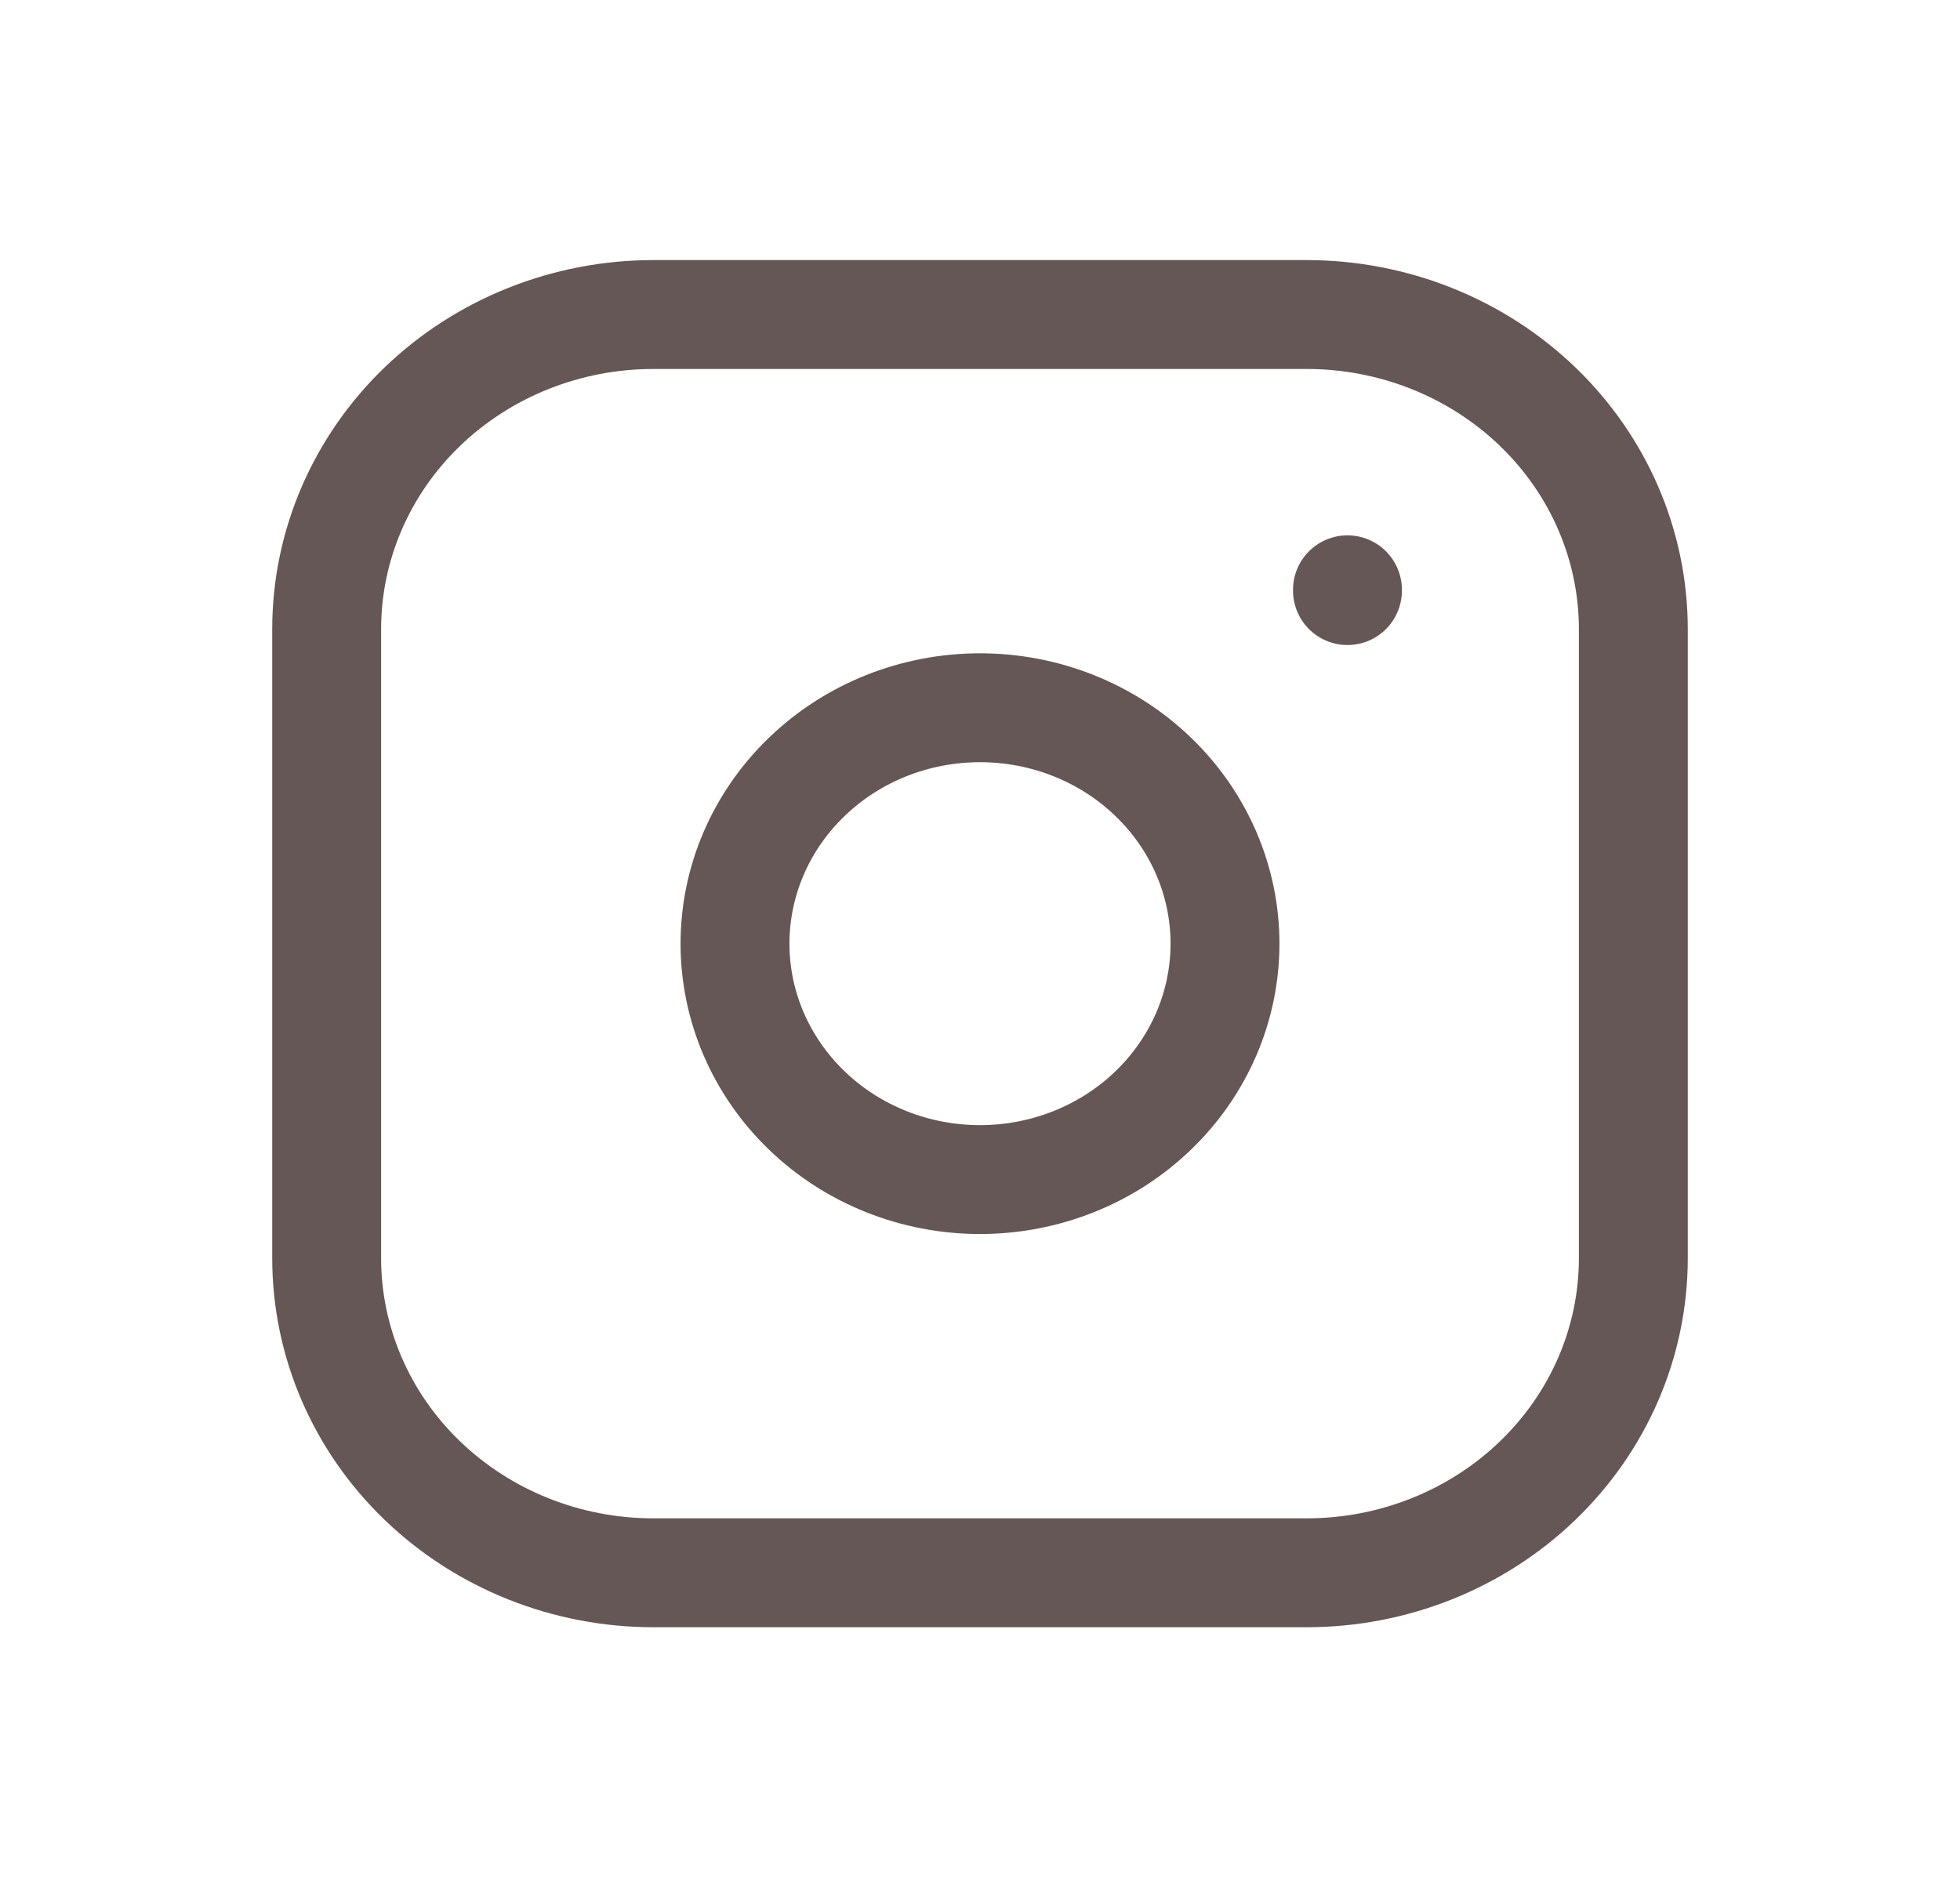
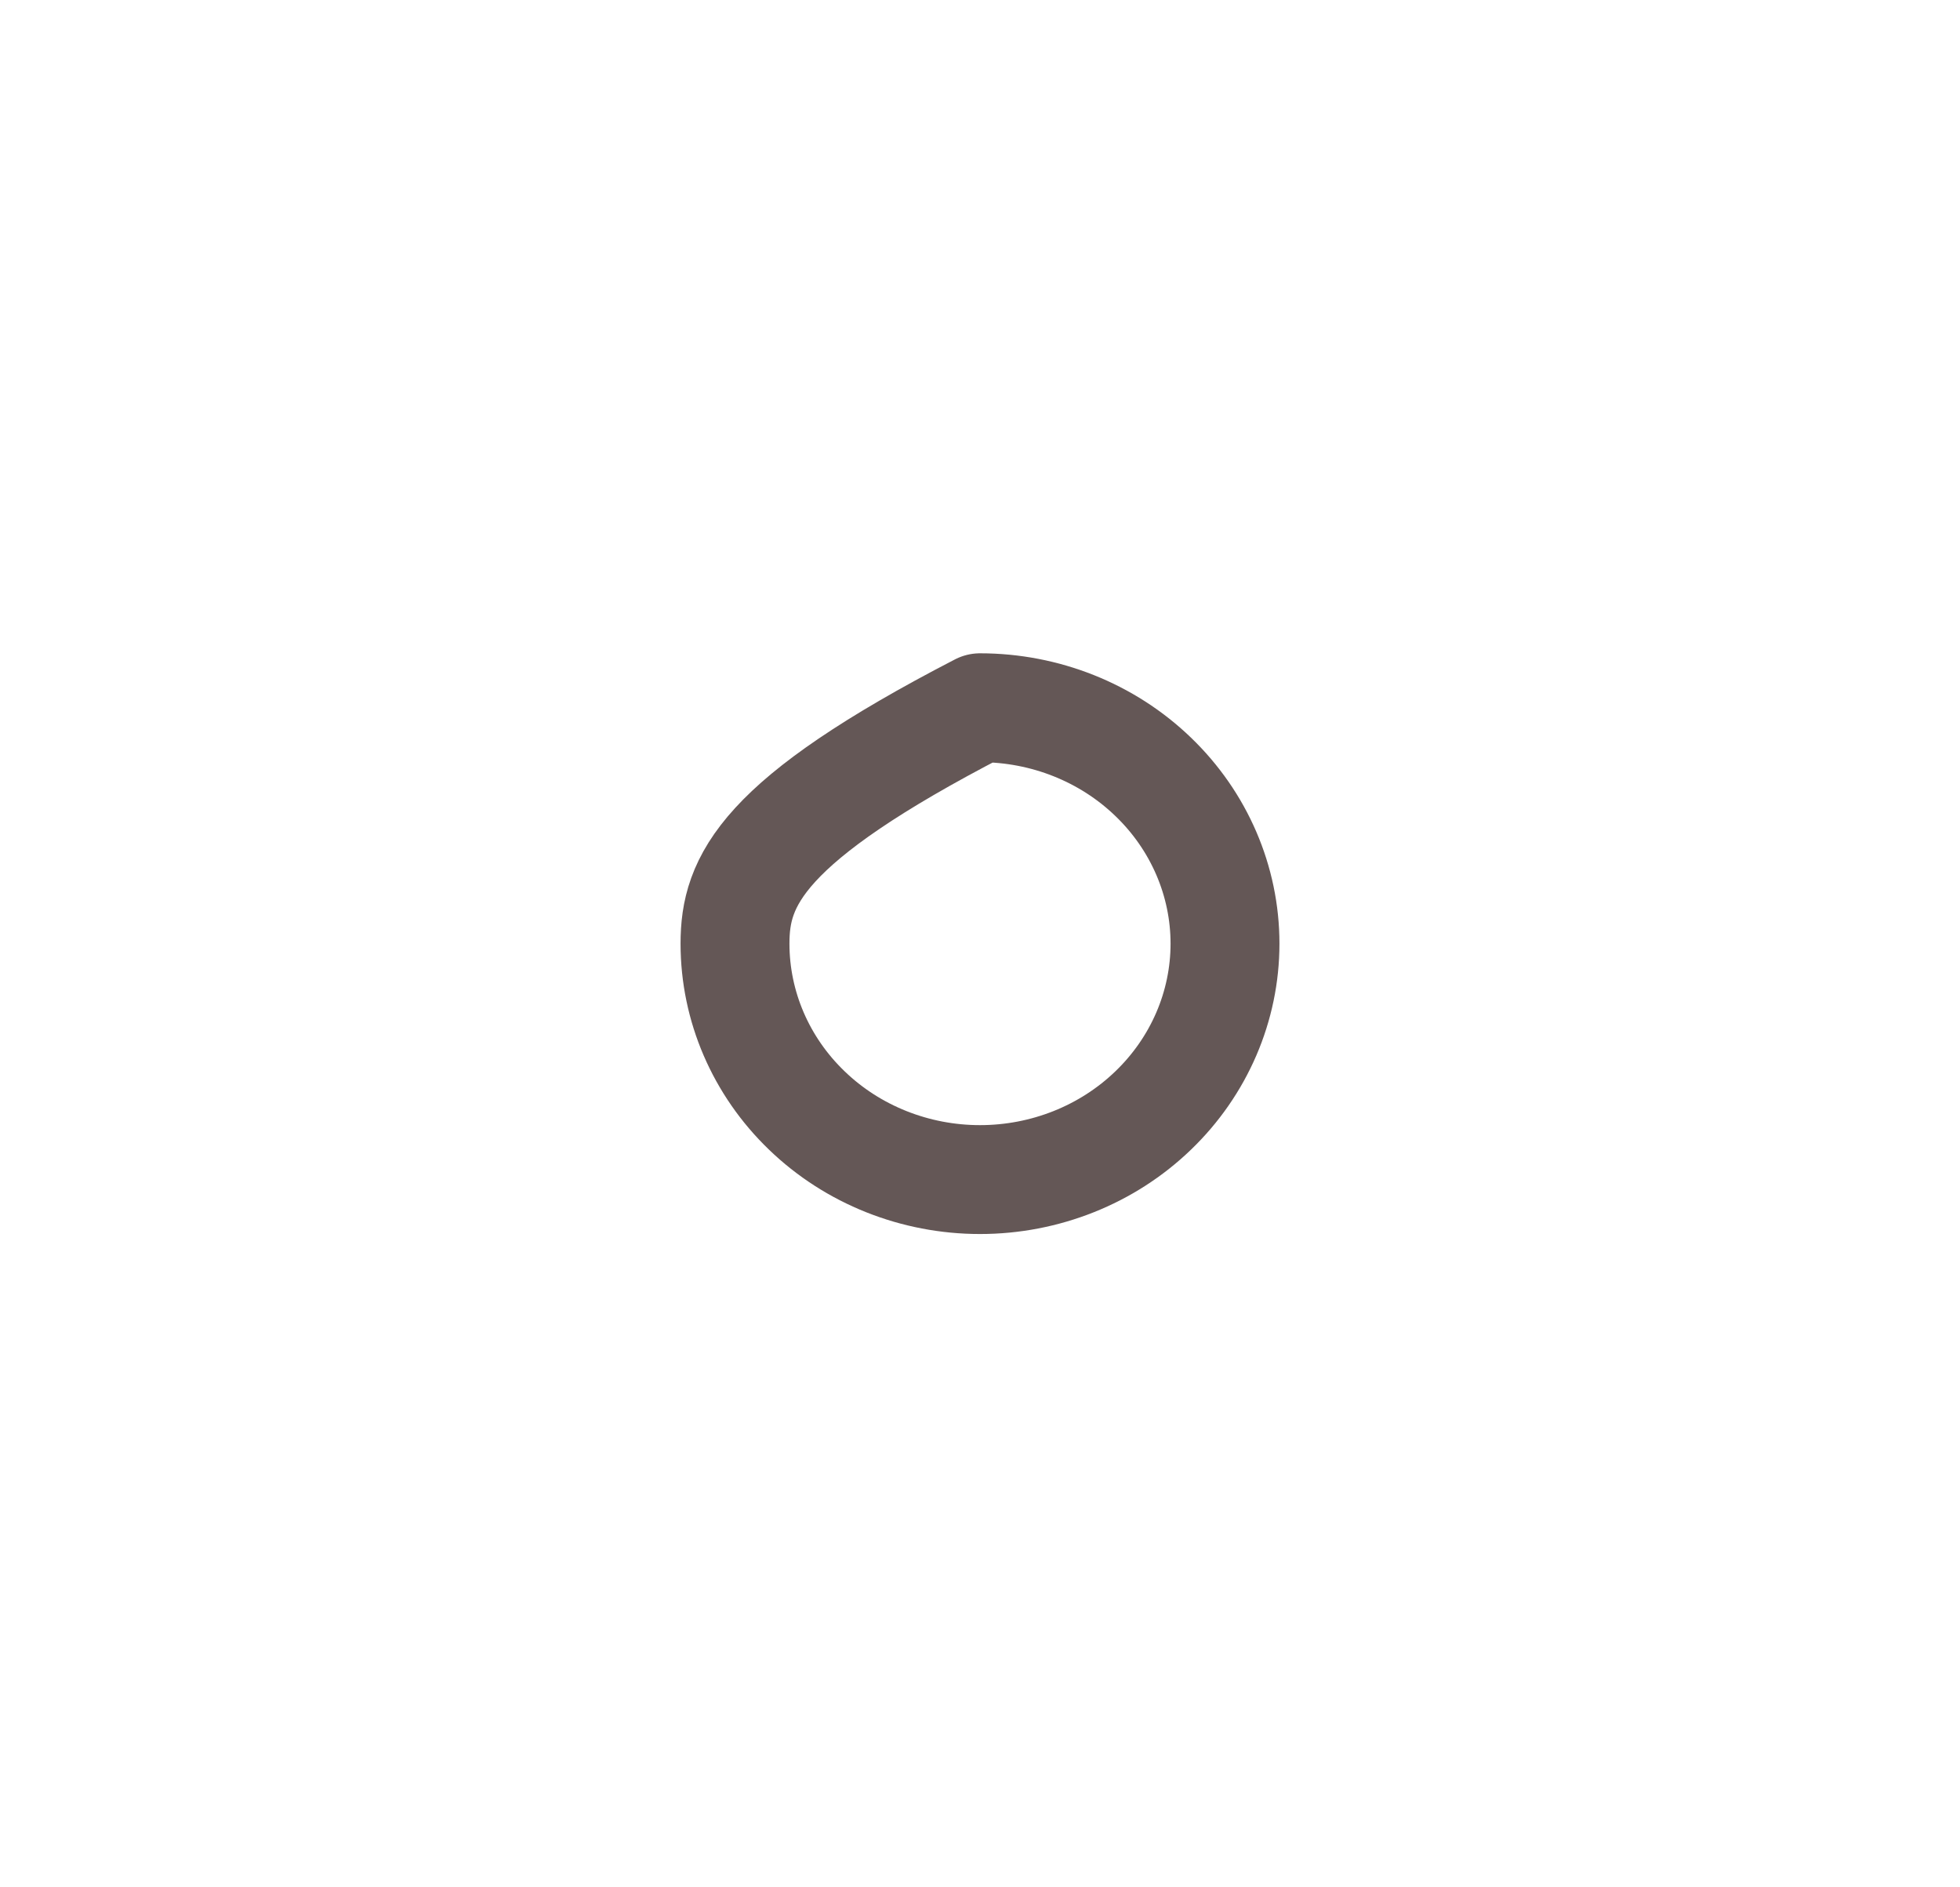
<svg xmlns="http://www.w3.org/2000/svg" width="27" height="26" viewBox="0 0 27 26" fill="none">
-   <path d="M4.5 8.667C4.5 7.517 4.974 6.415 5.818 5.602C6.662 4.79 7.807 4.333 9 4.333H18C19.194 4.333 20.338 4.79 21.182 5.602C22.026 6.415 22.5 7.517 22.5 8.667V17.333C22.5 18.483 22.026 19.585 21.182 20.397C20.338 21.21 19.194 21.667 18 21.667H9C7.807 21.667 6.662 21.21 5.818 20.397C4.974 19.585 4.5 18.483 4.5 17.333V8.667Z" stroke="#645756" stroke-width="1.5" stroke-linecap="round" stroke-linejoin="round" />
-   <path d="M10.125 13C10.125 13.862 10.481 14.689 11.114 15.298C11.746 15.908 12.605 16.25 13.5 16.25C14.395 16.25 15.254 15.908 15.886 15.298C16.519 14.689 16.875 13.862 16.875 13C16.875 12.138 16.519 11.311 15.886 10.702C15.254 10.092 14.395 9.75 13.5 9.75C12.605 9.75 11.746 10.092 11.114 10.702C10.481 11.311 10.125 12.138 10.125 13Z" stroke="#645756" stroke-width="1.5" stroke-linecap="round" stroke-linejoin="round" />
-   <path d="M18.562 8.125V8.136" stroke="#645756" stroke-width="1.5" stroke-linecap="round" stroke-linejoin="round" />
+   <path d="M10.125 13C10.125 13.862 10.481 14.689 11.114 15.298C11.746 15.908 12.605 16.25 13.5 16.25C14.395 16.25 15.254 15.908 15.886 15.298C16.519 14.689 16.875 13.862 16.875 13C16.875 12.138 16.519 11.311 15.886 10.702C15.254 10.092 14.395 9.75 13.5 9.75C10.481 11.311 10.125 12.138 10.125 13Z" stroke="#645756" stroke-width="1.5" stroke-linecap="round" stroke-linejoin="round" />
</svg>